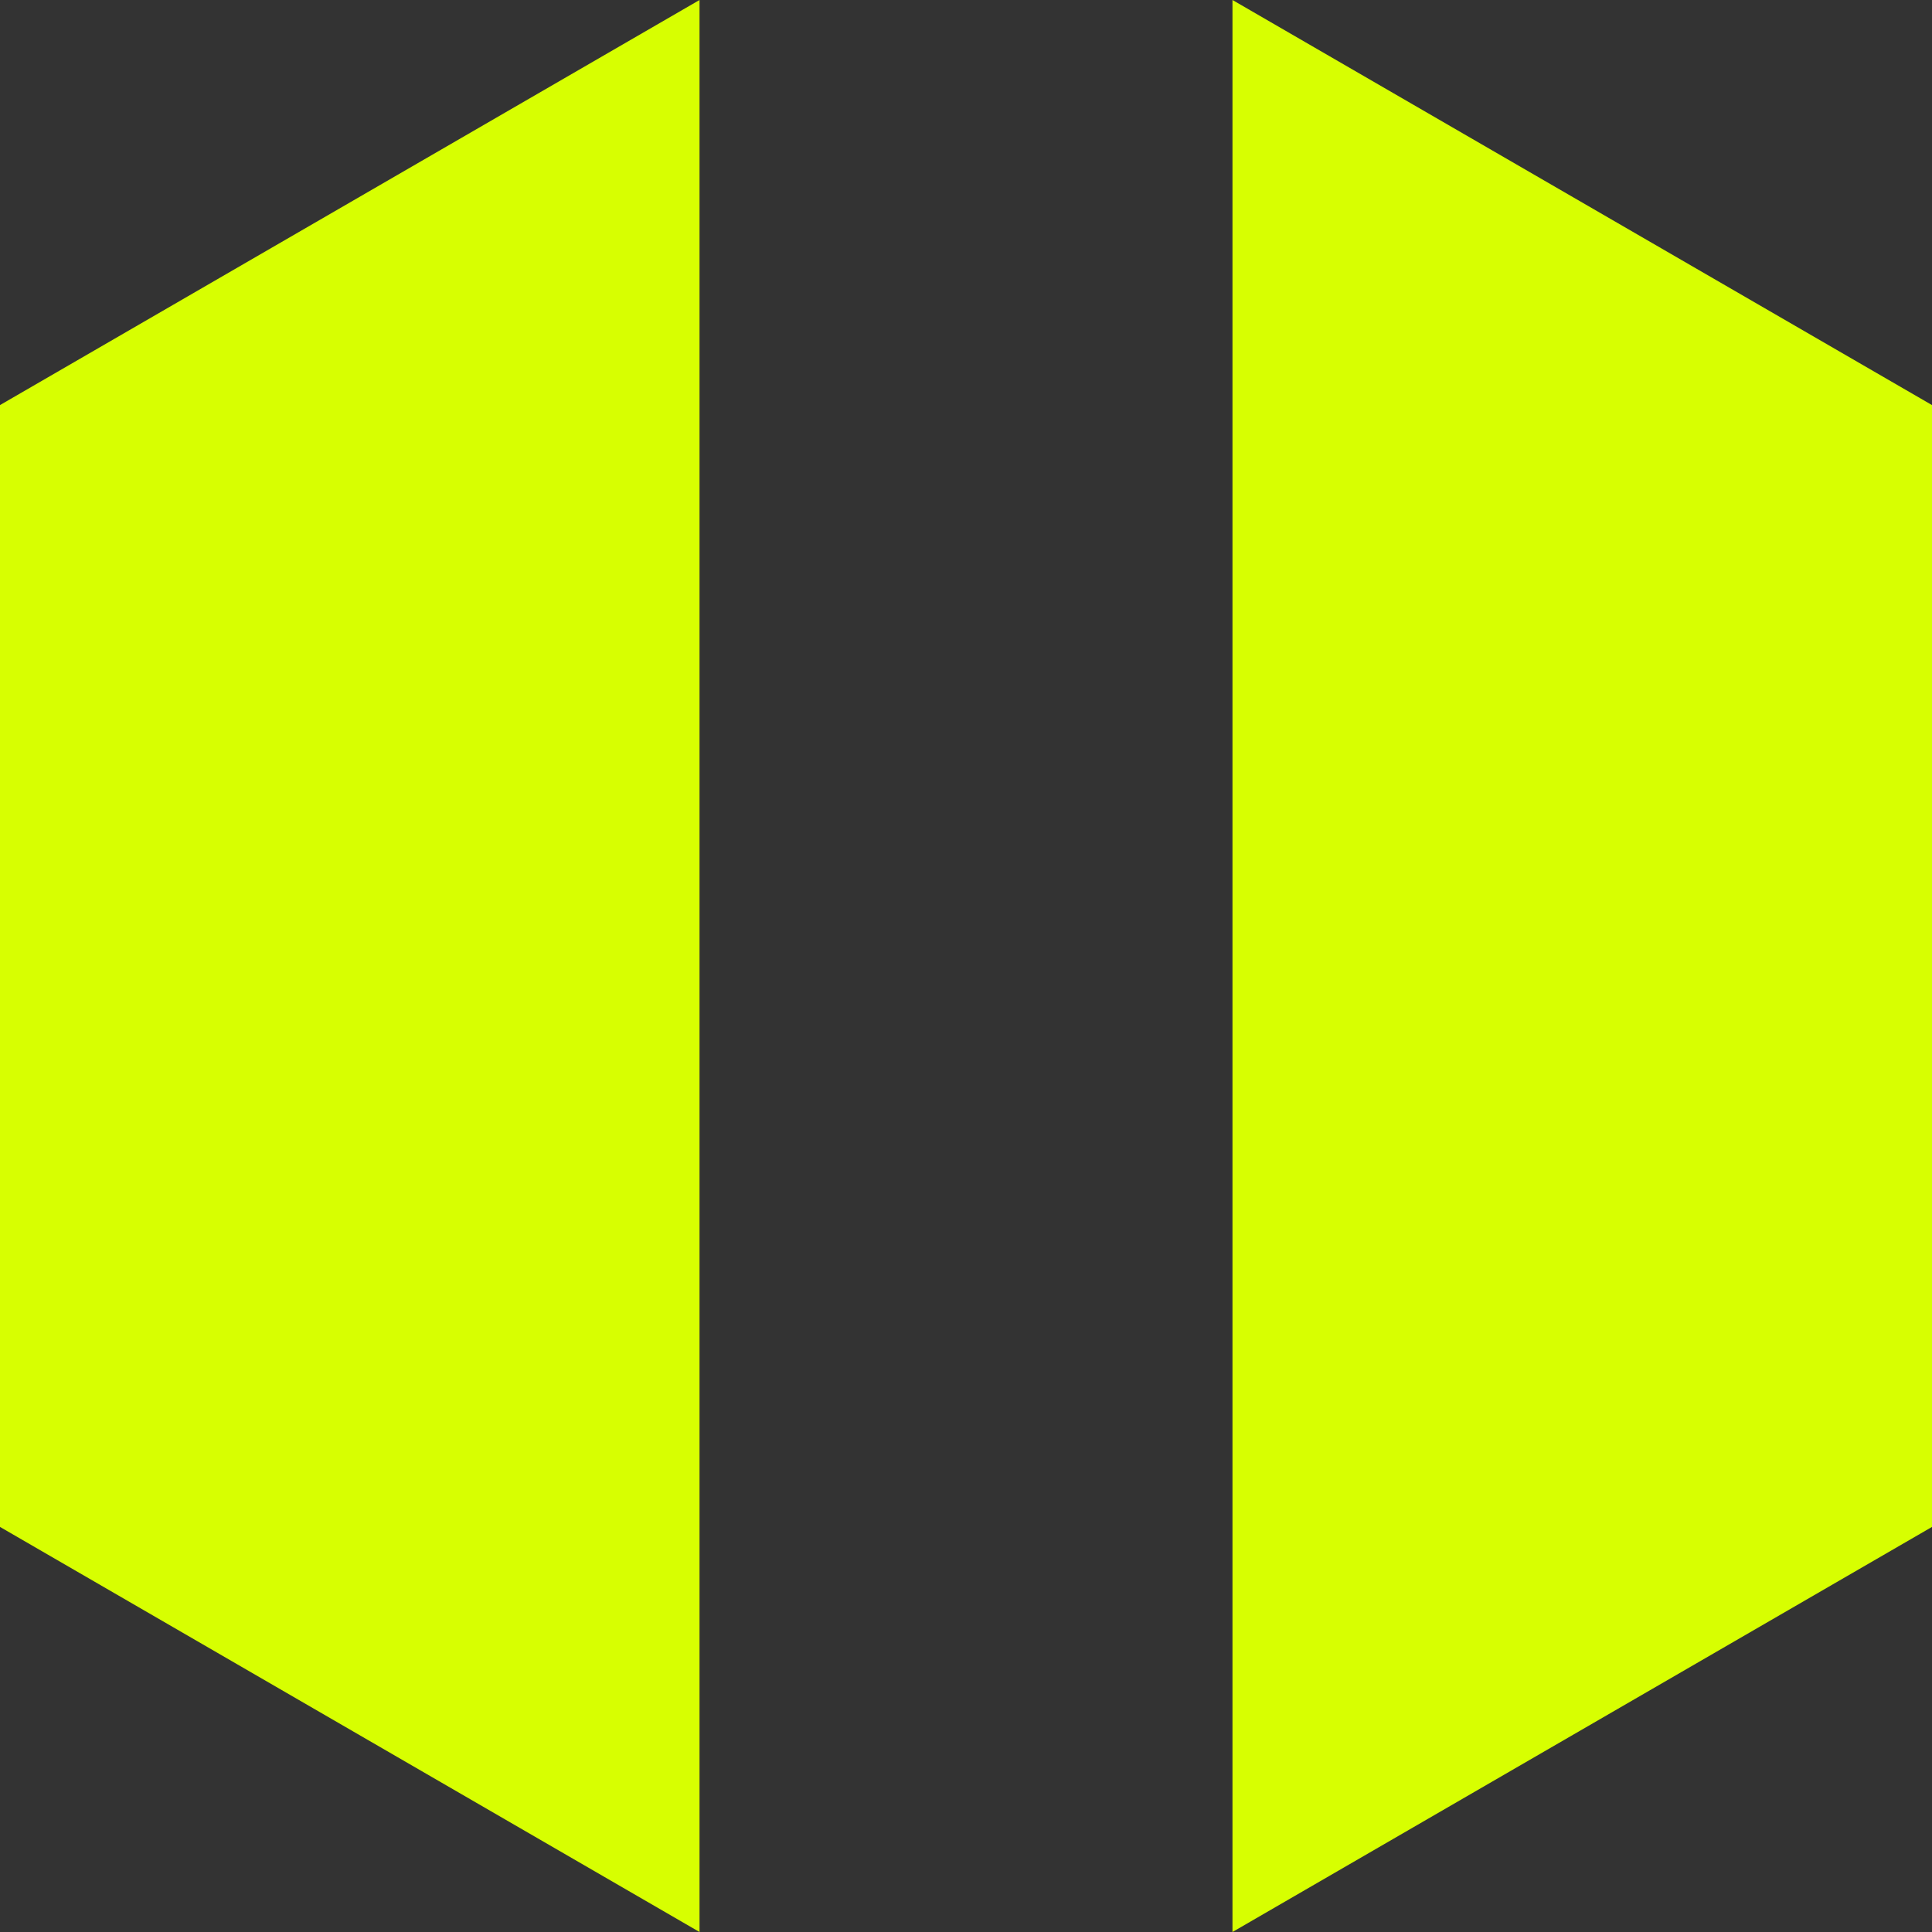
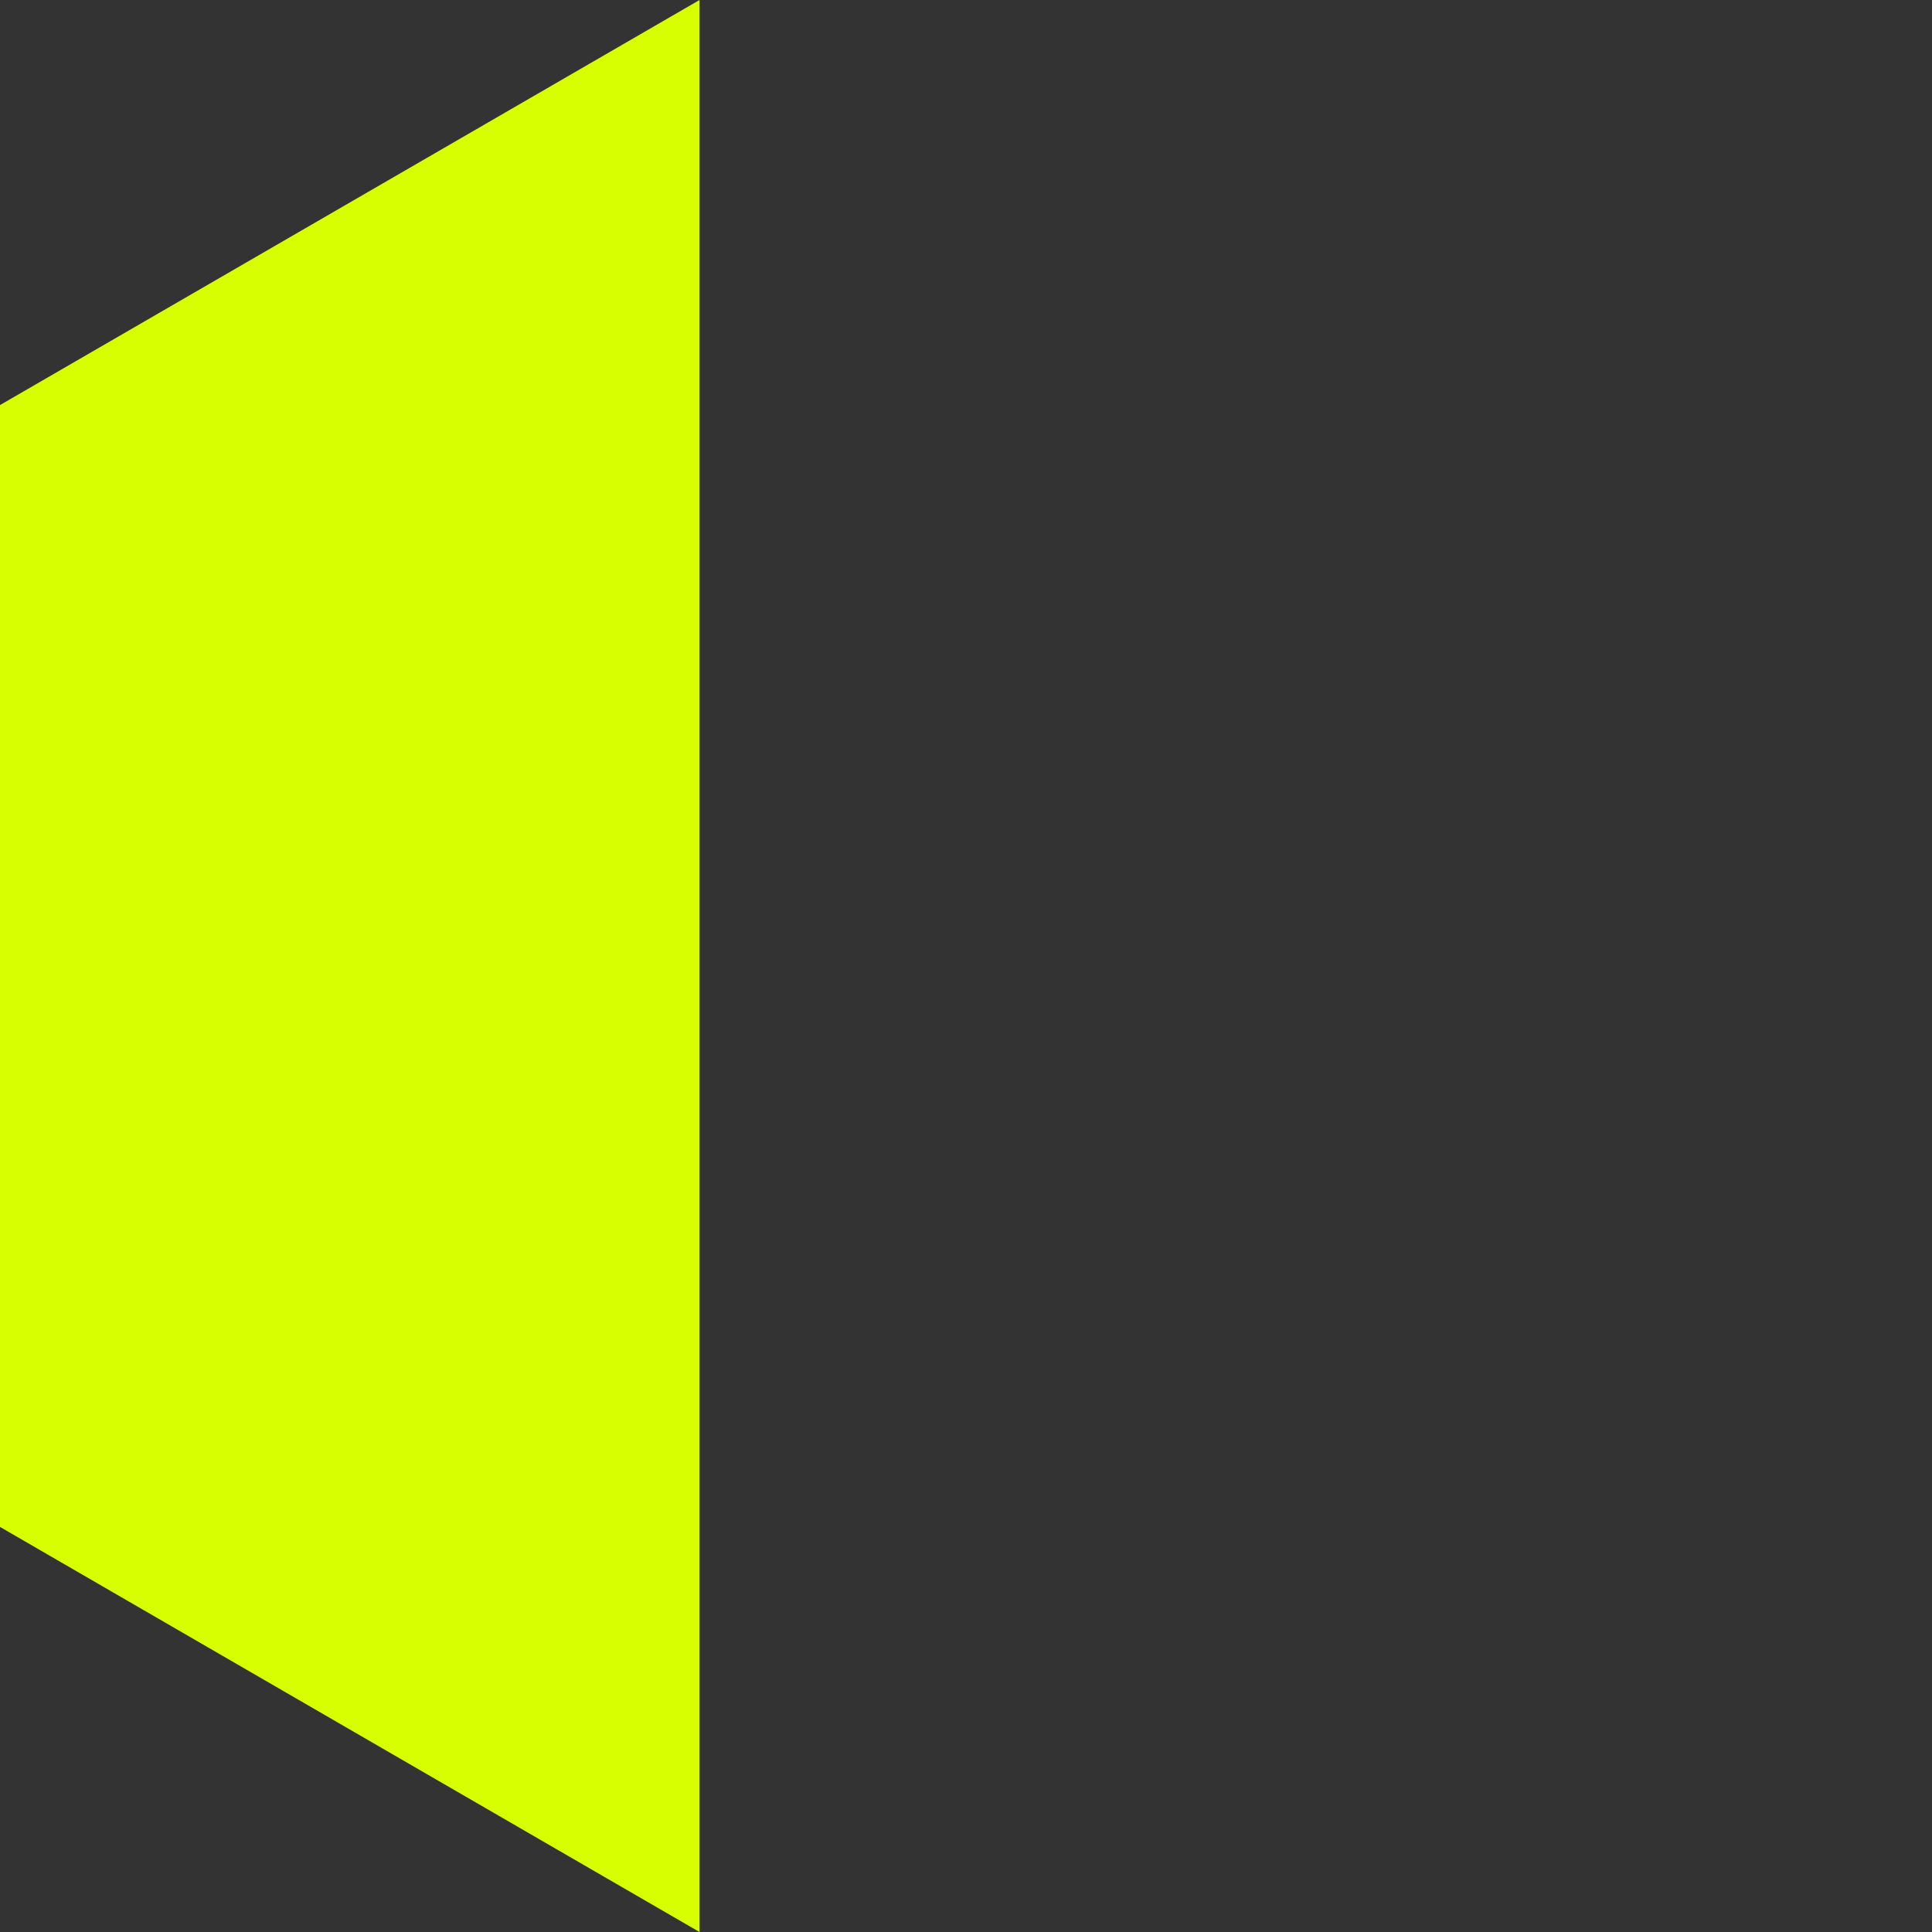
<svg xmlns="http://www.w3.org/2000/svg" width="42" height="42" viewBox="0 0 42 42" fill="none">
  <rect x="0" y="0" width="42" height="42" fill="#333333" stroke="none" />
  <path d="M15.207 42V0L0 8.806V33.194L15.207 42Z" fill="#D7FF01" />
-   <path d="M26.793 42V0L42 8.806V33.194L26.793 42Z" fill="#D7FF01" />
</svg>